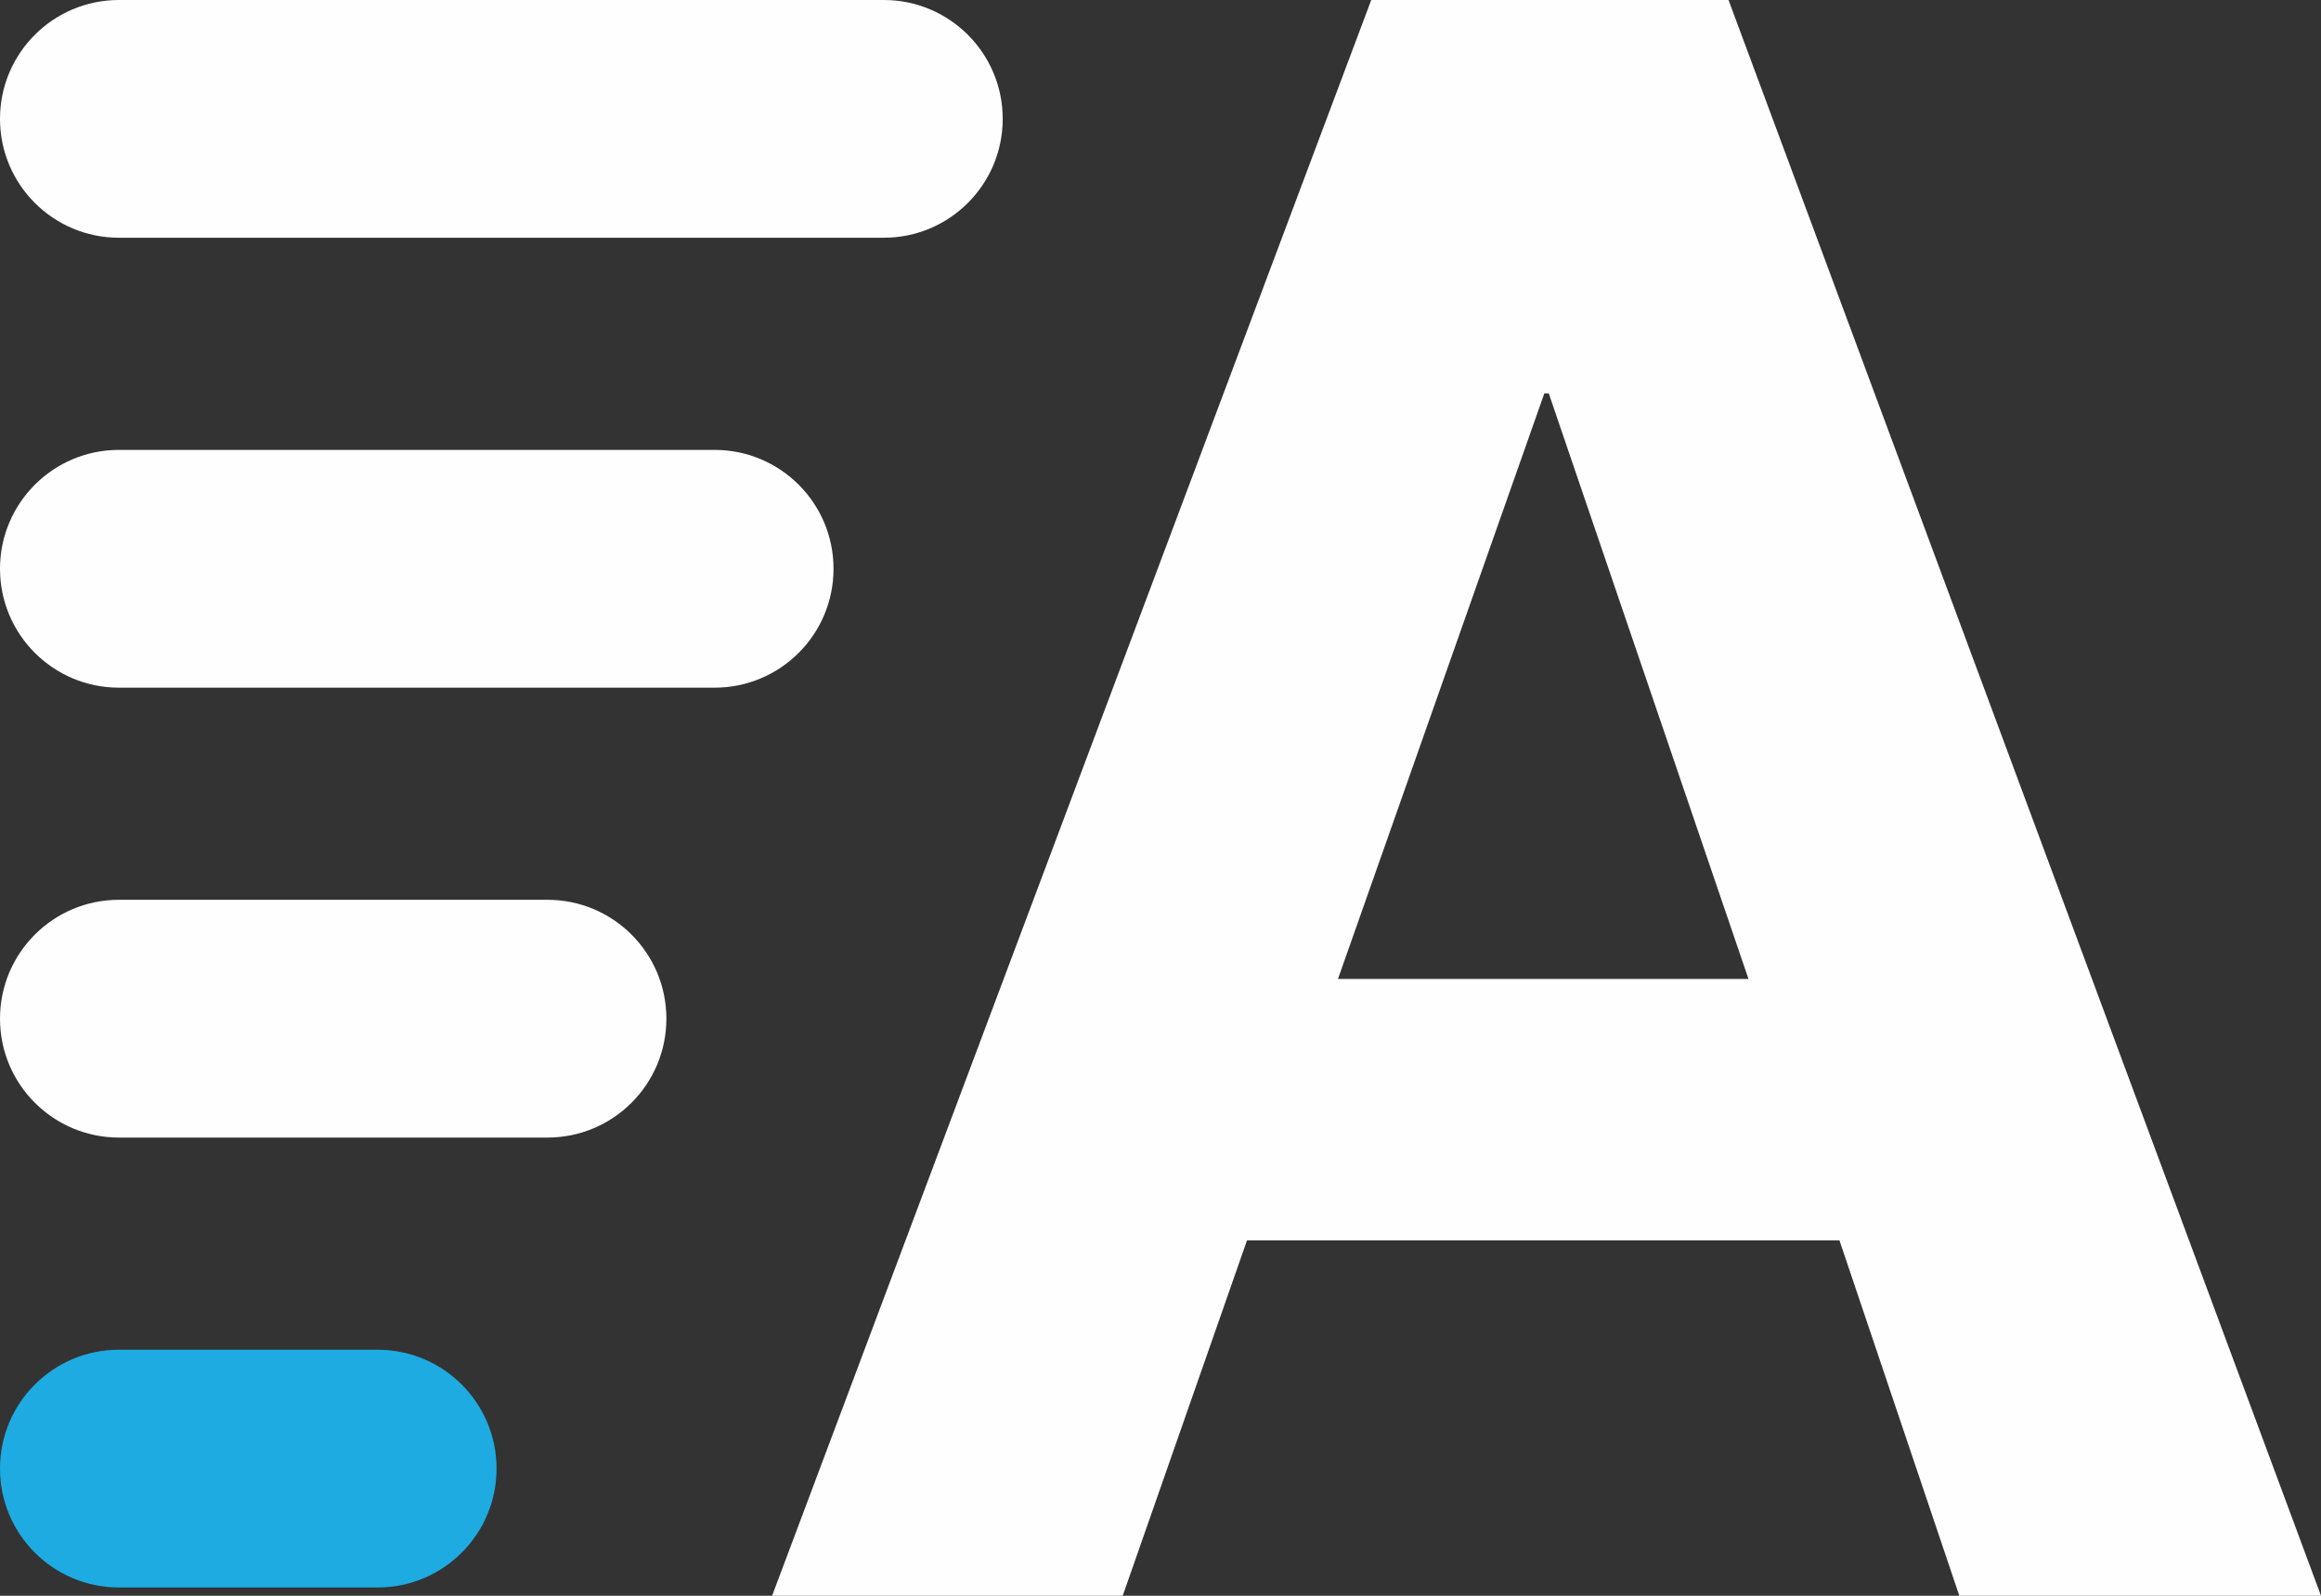
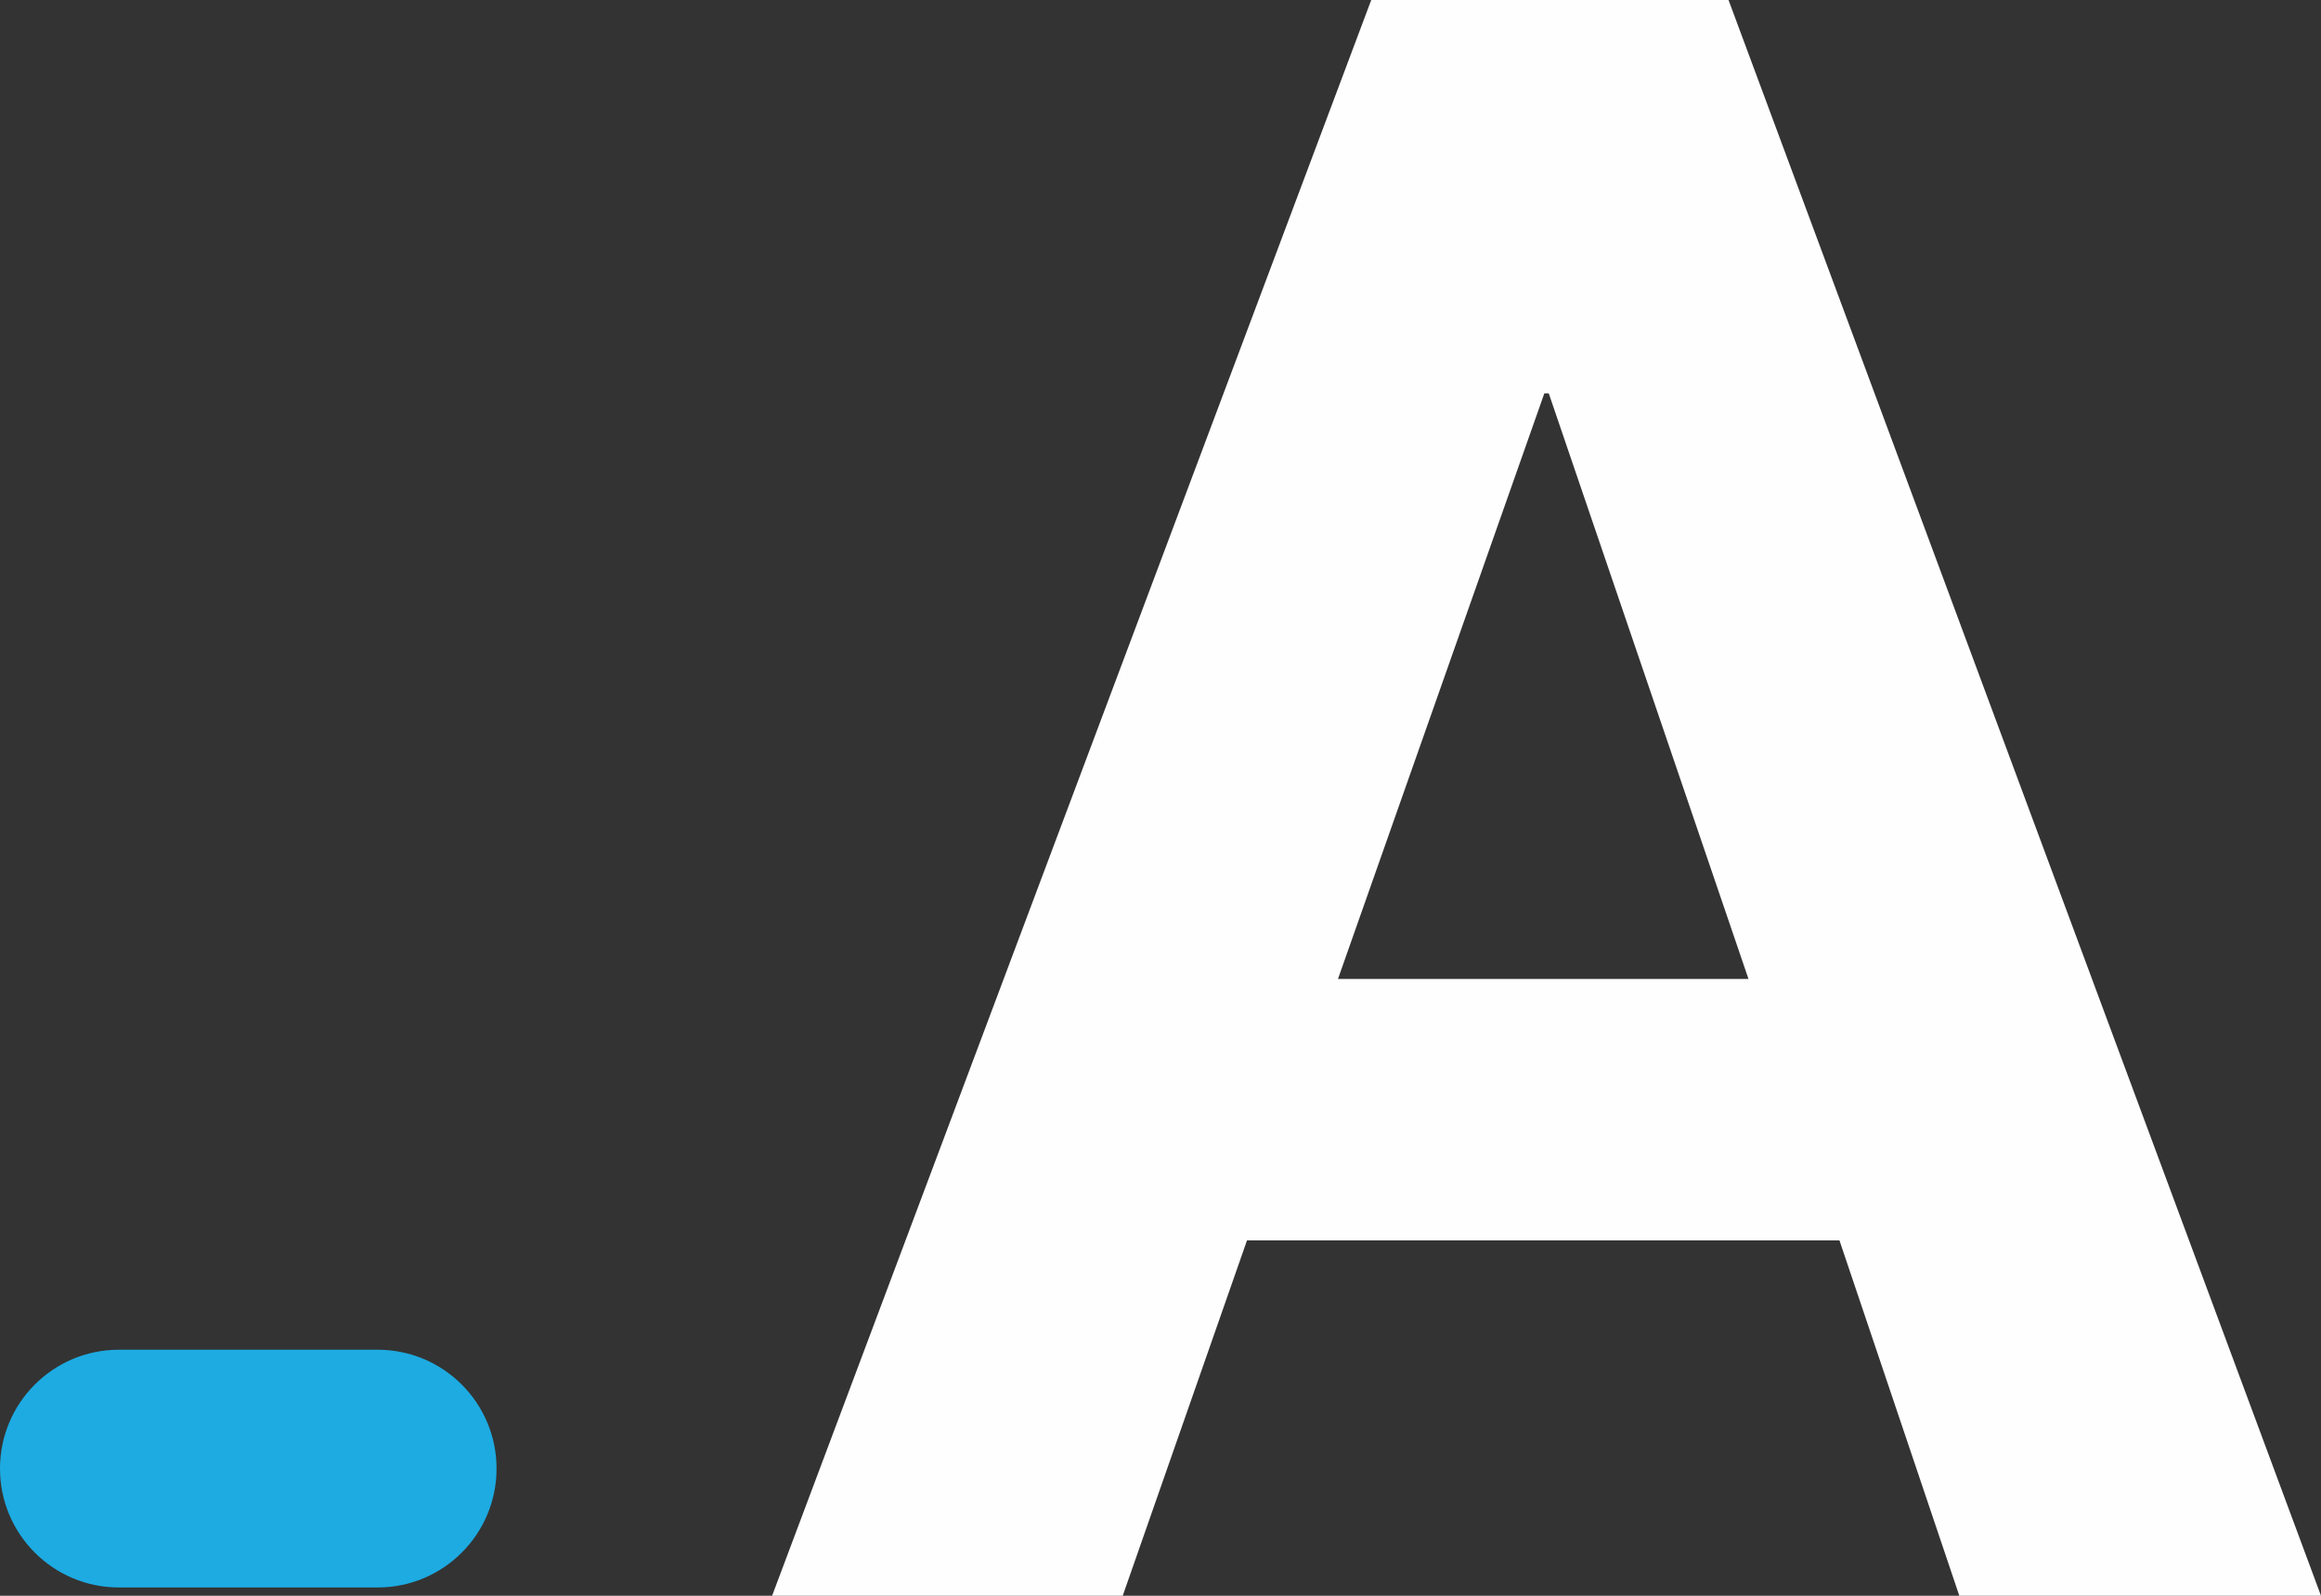
<svg xmlns="http://www.w3.org/2000/svg" width="64px" height="44px" viewBox="0 0 64 44" version="1.1">
  <rect x="0" y="0" width="64" height="44" fill="#333333" stroke="none" />
  <title>Group</title>
  <g id="r" stroke="none" stroke-width="1" fill="none" fill-rule="evenodd">
    <g id="Agentive-Home" transform="translate(-70, -58)">
      <g id="Group" transform="translate(70, 58)">
        <path d="M37.811,0 L21.29,44 L30.958,44 L34.385,34.202 L50.722,34.202 L54.027,44 L64,44 L47.663,0 L37.811,0 Z M42.584,10.846 L42.706,10.846 L48.213,26.992 L36.894,26.992 L42.584,10.846 Z" id="Fill-1" fill="#FEFEFE" />
        <g id="Group-10" transform="translate(0, 0)">
-           <path d="M3.279,6.555 L24.37,6.555 C26.181,6.555 27.649,5.088 27.649,3.278 L27.649,3.278 C27.649,1.467 26.181,0 24.37,0 L3.279,0 C1.468,0 0,1.467 0,3.278 L0,3.278 C0,5.088 1.468,6.555 3.279,6.555" id="Fill-2" fill="#FEFEFE" />
-           <path d="M3.279,18.961 L19.705,18.961 C21.516,18.961 22.984,17.493 22.984,15.683 L22.984,15.683 C22.984,13.873 21.516,12.405 19.705,12.405 L3.279,12.405 C1.468,12.405 0,13.873 0,15.683 L0,15.683 C0,17.493 1.468,18.961 3.279,18.961" id="Fill-4" fill="#FEFEFE" />
-           <path d="M3.279,31.366 L15.096,31.366 C16.907,31.366 18.375,29.898 18.375,28.088 L18.375,28.088 C18.375,26.278 16.907,24.81 15.096,24.81 L3.279,24.81 C1.468,24.81 0,26.278 0,28.088 L0,28.088 C0,29.898 1.468,31.366 3.279,31.366" id="Fill-6" fill="#FEFEFE" />
          <path d="M3.279,43.771 L10.413,43.771 C12.224,43.771 13.692,42.304 13.692,40.493 L13.692,40.493 C13.692,38.683 12.224,37.216 10.413,37.216 L3.279,37.216 C1.468,37.216 0,38.683 0,40.493 L0,40.493 C0,42.304 1.468,43.771 3.279,43.771" id="Fill-8" fill="#1DABE2" />
        </g>
      </g>
    </g>
  </g>
</svg>